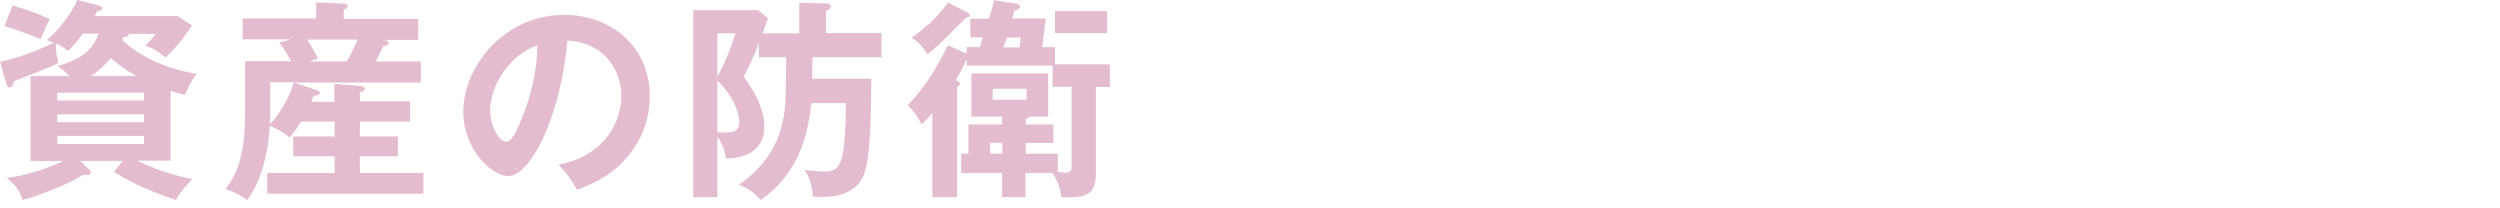
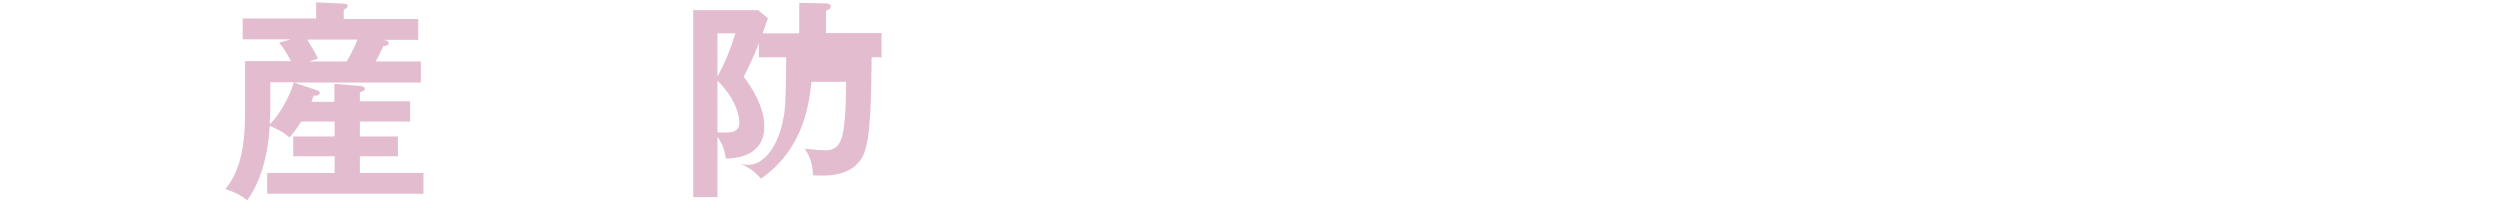
<svg xmlns="http://www.w3.org/2000/svg" version="1.1" id="レイヤー_1" x="0px" y="0px" viewBox="0 0 960 80" style="enable-background:new 0 0 960 80;" xml:space="preserve">
  <style type="text/css">
	.st0{fill:#E4BCD0;}
</style>
  <g>
    <g>
-       <path class="st0" d="M65.4,61.7H52.7c9.4,4.6,17.8,6.4,21.3,7.1c-1.9,1.5-5.5,6-6.4,8c-9.5-3.2-15.6-5.8-23.9-10.8l3.4-4.2H30.7    l3.5,3.2c0.4,0.4,0.7,0.9,0.7,1.3c0,0.5-0.6,0.9-1.1,0.9c-0.4,0-1.2-0.2-1.7-0.2c-5.8,3.8-16.8,8-23.4,9.8    c-1.4-4.2-2.8-5.6-6.1-8.5c10-1.1,19.6-5.5,21.7-6.5H11.7V29.2h14.9c-2.1-2.4-3.7-3.2-4.6-3.8c7.9-2.4,13.4-5.2,15.8-12.5h-5.9    c-1.4,1.8-2.9,3.7-5.8,6.7c-1.7-1.4-2.8-2.2-4.7-2.9c0,1.9,0.3,5.5,1.1,7.4c-1.9,1-4.4,2.1-8.5,3.7c-7.2,2.8-8,3.2-8.6,3.4    c-0.2,0.6-0.6,2.4-1.7,2.4c-0.6,0-1.1-0.6-1.2-1.2L0,23.7c6-1,16.5-5.1,20.6-7.3c-0.5-0.2-1.9-0.7-2.6-1    c4.6-4.1,9.2-9.7,11.7-15.4L38,2.1c0.9,0.2,1.3,0.6,1.3,1.1c0,0.6-0.9,0.9-1.9,1.1c-0.3,0.5-0.8,1.4-1.1,1.9h32l5.4,3.6    c-4,6-6.9,9.2-10.1,12.3c-3.9-3.1-5.7-3.9-7.8-4.6c1-0.8,3-3.2,3.9-4.5H49.5c0,0.8-0.3,1.1-2.2,1.3c-0.1,0.3-0.2,0.6-0.3,1.1    c4.1,3.8,12.3,10.1,28.5,13c-0.8,1-1.9,2.2-4.5,8c-1.9-0.4-2.8-0.6-5.5-1.5V61.7z M4.8,2.1c7.1,2.1,8.7,2.7,14.3,5.2    c-0.5,0.9-0.8,1.5-3.5,7.7C12,13.5,5.2,10.9,1.7,10.1L4.8,2.1z M22,38.6h33.3v-3H22V38.6z M55.3,43.9H22v3h33.3V43.9z M55.3,52.2    H22v3.1h33.3V52.2z M52.4,29.2c-3.6-1.9-7.1-4.5-9.9-6.9c-2.4,2.9-4.8,5.1-7.6,6.9H52.4z" />
      <path class="st0" d="M128.4,38.9v-6.7l9.8,0.8c1.4,0.1,1.9,0.6,1.9,1.1c0,0.7-0.9,1.1-1.9,1.3v3.5h19.3v7.8h-19.3v5.7h14.6V60    h-14.6v6.4h24.4v8h-60v-8h25.9V60h-15.9v-7.6h15.9v-5.7h-12.9c-1.9,3.2-3.1,4.5-4.4,6.1c-2.1-1.8-3.3-2.5-7.6-4.5    c-1,16.1-5.8,24.8-8.7,28.6c-3.1-2.6-7.1-3.9-8.4-4.3c7.6-8.8,7.6-23,7.6-30.7V23.5h17.6c-1.3-2.6-2.4-4.5-4.5-7.1l4.4-1.3H93.2    v-8h28.2V0.9L132,1.4c0.6,0,1.5,0.2,1.5,0.9c0,0.6-0.6,1.1-1.5,1.4v3.6h28.6v8h-14l1.6,0.2c0.5,0.1,1.1,0.6,1.1,1.1    c0,0.9-1.5,1.1-2.1,1.1c-1.3,2.9-2.6,5.4-2.9,5.9h17.3v8.1h-48.7l8.4,2.8c1.1,0.3,1.5,0.6,1.5,1.2c0,0.6-0.6,1.1-2.4,1.1    c-0.4,1.1-0.6,1.6-0.8,2.3H128.4z M103.8,31.6V43c0,0.4-0.1,2.6-0.2,4.7c3.2-3,7.6-10.2,9.2-16.1H103.8z M118,15.2    c1.5,2.4,3.2,5.3,4.1,7.3l-3.4,1.1h14.4c0.6-0.9,2.7-4.6,4.2-8.4H118z" />
-       <path class="st0" d="M214.5,63.2c19.1-3.7,24.1-17.9,24.1-26.4c0-9.4-6.1-20.4-20.7-21.2c-2.8,30.3-14.4,52-22.8,52    c-6.2,0-17.2-10.2-17.2-24.7c0-17.3,15.7-37.2,38.8-37.2c17.3,0,32.8,11.7,32.8,31.1c0,12.1-5.4,20-9.6,24.6    c-5.5,6.2-12.3,9.2-18.3,11.5C219.2,68.8,217.7,66.7,214.5,63.2z M188.2,42.1c0,6.9,3.7,12.3,6.2,12.3c2.4,0,4.6-5.5,5.9-8.8    c5.8-13.9,5.9-24.4,6.1-28.2C195.4,20.9,188.2,33.5,188.2,42.1z" />
-       <path class="st0" d="M306.9,12.8V1.1l10.2,0.2c0.6,0,1.9,0.1,1.9,1.2c0,0.9-1.1,1.4-1.8,1.6v8.6h21.3V22H312    c-0.1,3.6-0.1,4.9-0.1,8.2h22.7c-0.2,26-1.1,35.4-4.5,39.8c-4.8,6.1-13.1,5.8-18,5.5c-0.2-4.9-1.5-7.8-3.2-10.2    c4.6,0.5,6.5,0.6,7.8,0.6c4,0,5.5-1.7,6.6-5.4c0.6-2.2,1.5-7.9,1.5-20.9h-13.3c-1,10.1-3.7,26.3-19.4,37.2    c-2.4-2.7-4.6-4.4-8.4-5.9C291.6,65.6,297.6,58,300,49c1.7-6.5,1.7-8.5,1.9-27h-10.5v-5.4c-2,5.2-3.1,7.4-5.8,12.9    c2.8,3.7,7.9,11.3,7.9,19c0,11.8-11.3,12.3-14.8,12.4c-0.2-1.7-0.6-4.7-3.2-8.4v23.2h-9.3V3.9h24.9l3.8,3.1c-1.1,3-1.5,4.2-2,5.8    H306.9z M275.5,12.8v16.6c2.9-5.3,5.1-10.7,6.9-16.6H275.5z M275.5,50.8c5.2,0.3,8.4,0.2,8.4-3.8c0-2.7-1.5-9.3-8.4-16V50.8z" />
-       <path class="st0" d="M405.3,24.7h20.9v8.7h-5.4v33.7c0,8-4.5,9-13.3,8.6c-0.2-3.3-1.4-5.9-3.2-9.3h-10.5v9.3h-9v-9.3h-15.7V59h2.8    V47.8h12.9v-3H373V28.2h29.5v16.6h-7.1c-0.3,0.4-0.6,0.6-1.5,0.9v2.1h10.6v7.1h-10.6V59h12.3V66c1.3,0.2,1.9,0.3,2.7,0.3    c2.6,0,2.6-0.8,2.6-3.4V33.3h-7.3v-8.1h-32.9V23h-0.2c-0.8,1.7-2.1,4.5-4.1,7.8c1.3,0.6,1.6,0.8,1.6,1.3c0,0.7-0.4,0.9-1.1,1.2    v42.4H358V43.4c-2.3,2.7-3.2,3.5-4.1,4.4c-1.4-2.9-3-5.2-5.4-7.4c8-8,12.9-17.8,15.5-23l7.2,3.2v-2.5h5c0.4-1.1,0.7-2.2,1.2-3.8    h-4.8V7.2h7.1c1.5-4.7,1.7-5.5,2-7.1l8.5,1.3c0.5,0.1,1.5,0.4,1.5,1.1c0,1-0.7,1.1-2.1,1.5c-0.4,1.4-0.6,2.1-0.9,3.1h12.9l-1.4,11    h4.9V24.7z M371.4,4.7c0.6,0.3,1,0.7,1,1.2c0,0.6-0.3,0.6-1.5,0.9c-10,10.1-11.1,11.3-14.8,14c-2.7-4.1-4.1-5.2-6.1-6.3    c2.4-1.6,9.2-6.6,14-13.5L371.4,4.7z M384.9,54.8h-4.7V59h4.7V54.8z M381.2,34.1v4.2h13v-4.2H381.2z M391.5,18.2l0.5-3.8h-5.4    l-1.3,3.8H391.5z M425.1,12.7h-20V4.3h20V12.7z" />
+       <path class="st0" d="M306.9,12.8V1.1l10.2,0.2c0.6,0,1.9,0.1,1.9,1.2c0,0.9-1.1,1.4-1.8,1.6v8.6h21.3V22H312    h22.7c-0.2,26-1.1,35.4-4.5,39.8c-4.8,6.1-13.1,5.8-18,5.5c-0.2-4.9-1.5-7.8-3.2-10.2    c4.6,0.5,6.5,0.6,7.8,0.6c4,0,5.5-1.7,6.6-5.4c0.6-2.2,1.5-7.9,1.5-20.9h-13.3c-1,10.1-3.7,26.3-19.4,37.2    c-2.4-2.7-4.6-4.4-8.4-5.9C291.6,65.6,297.6,58,300,49c1.7-6.5,1.7-8.5,1.9-27h-10.5v-5.4c-2,5.2-3.1,7.4-5.8,12.9    c2.8,3.7,7.9,11.3,7.9,19c0,11.8-11.3,12.3-14.8,12.4c-0.2-1.7-0.6-4.7-3.2-8.4v23.2h-9.3V3.9h24.9l3.8,3.1c-1.1,3-1.5,4.2-2,5.8    H306.9z M275.5,12.8v16.6c2.9-5.3,5.1-10.7,6.9-16.6H275.5z M275.5,50.8c5.2,0.3,8.4,0.2,8.4-3.8c0-2.7-1.5-9.3-8.4-16V50.8z" />
    </g>
  </g>
</svg>